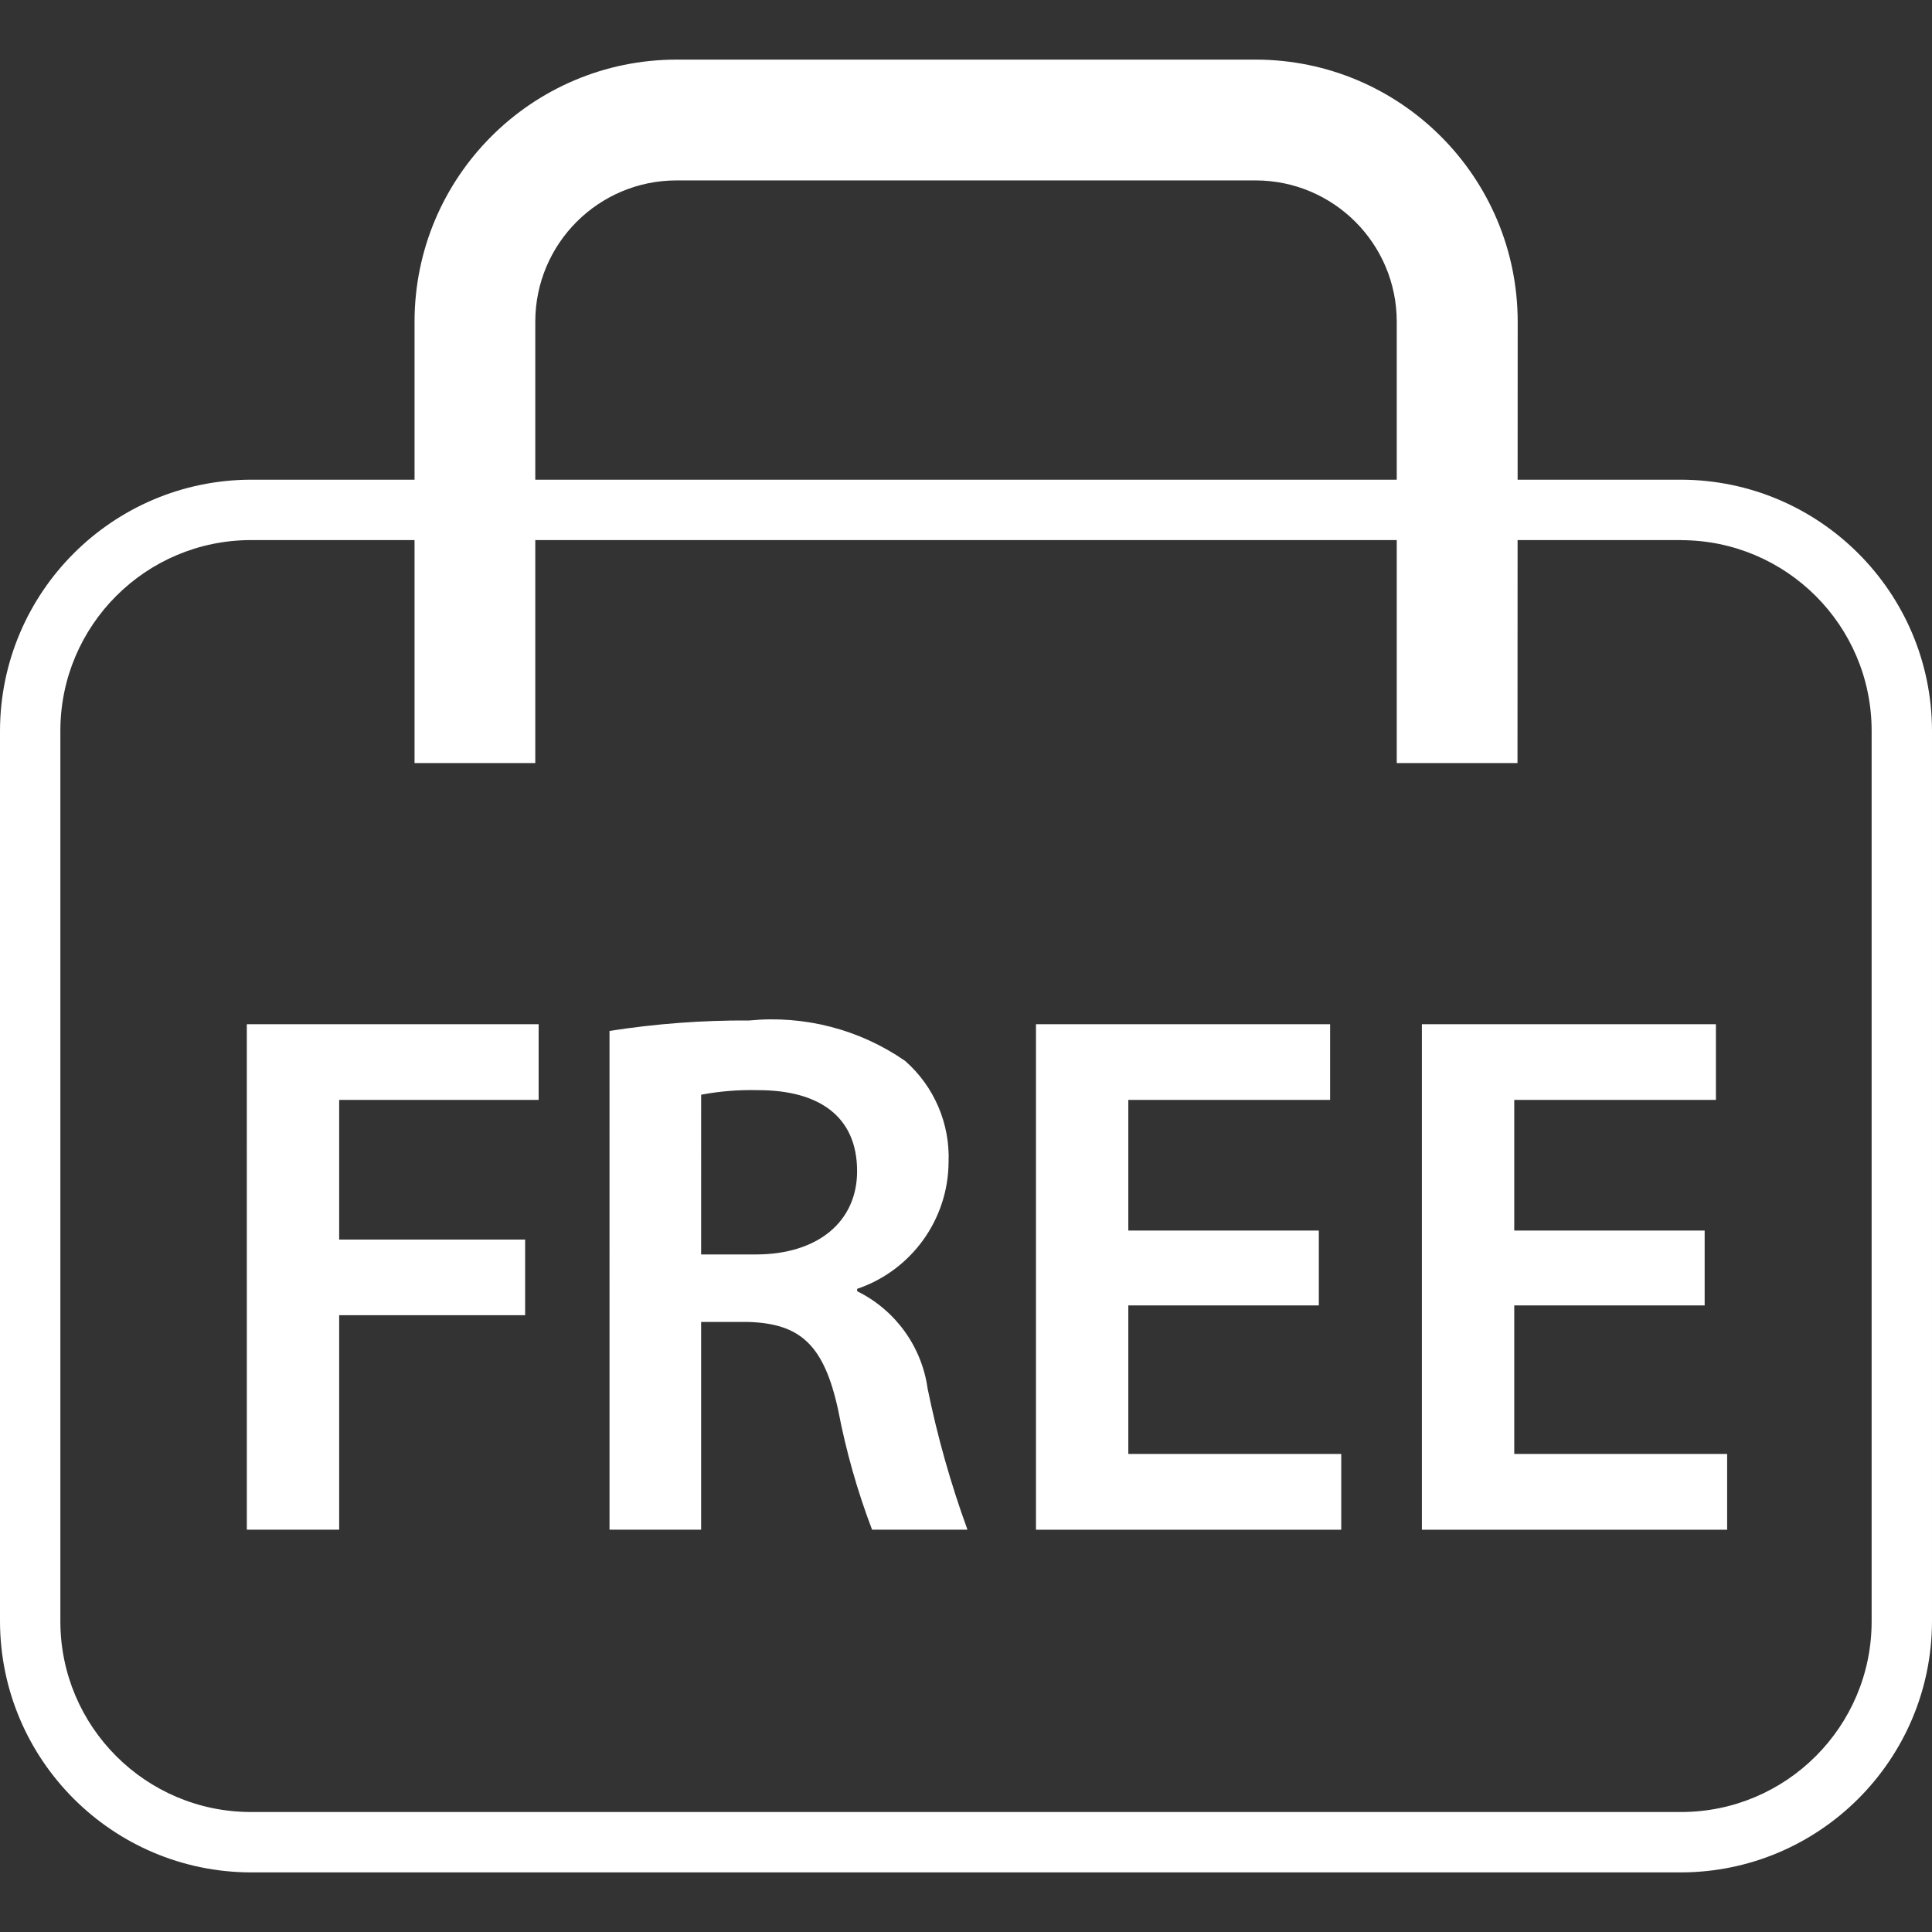
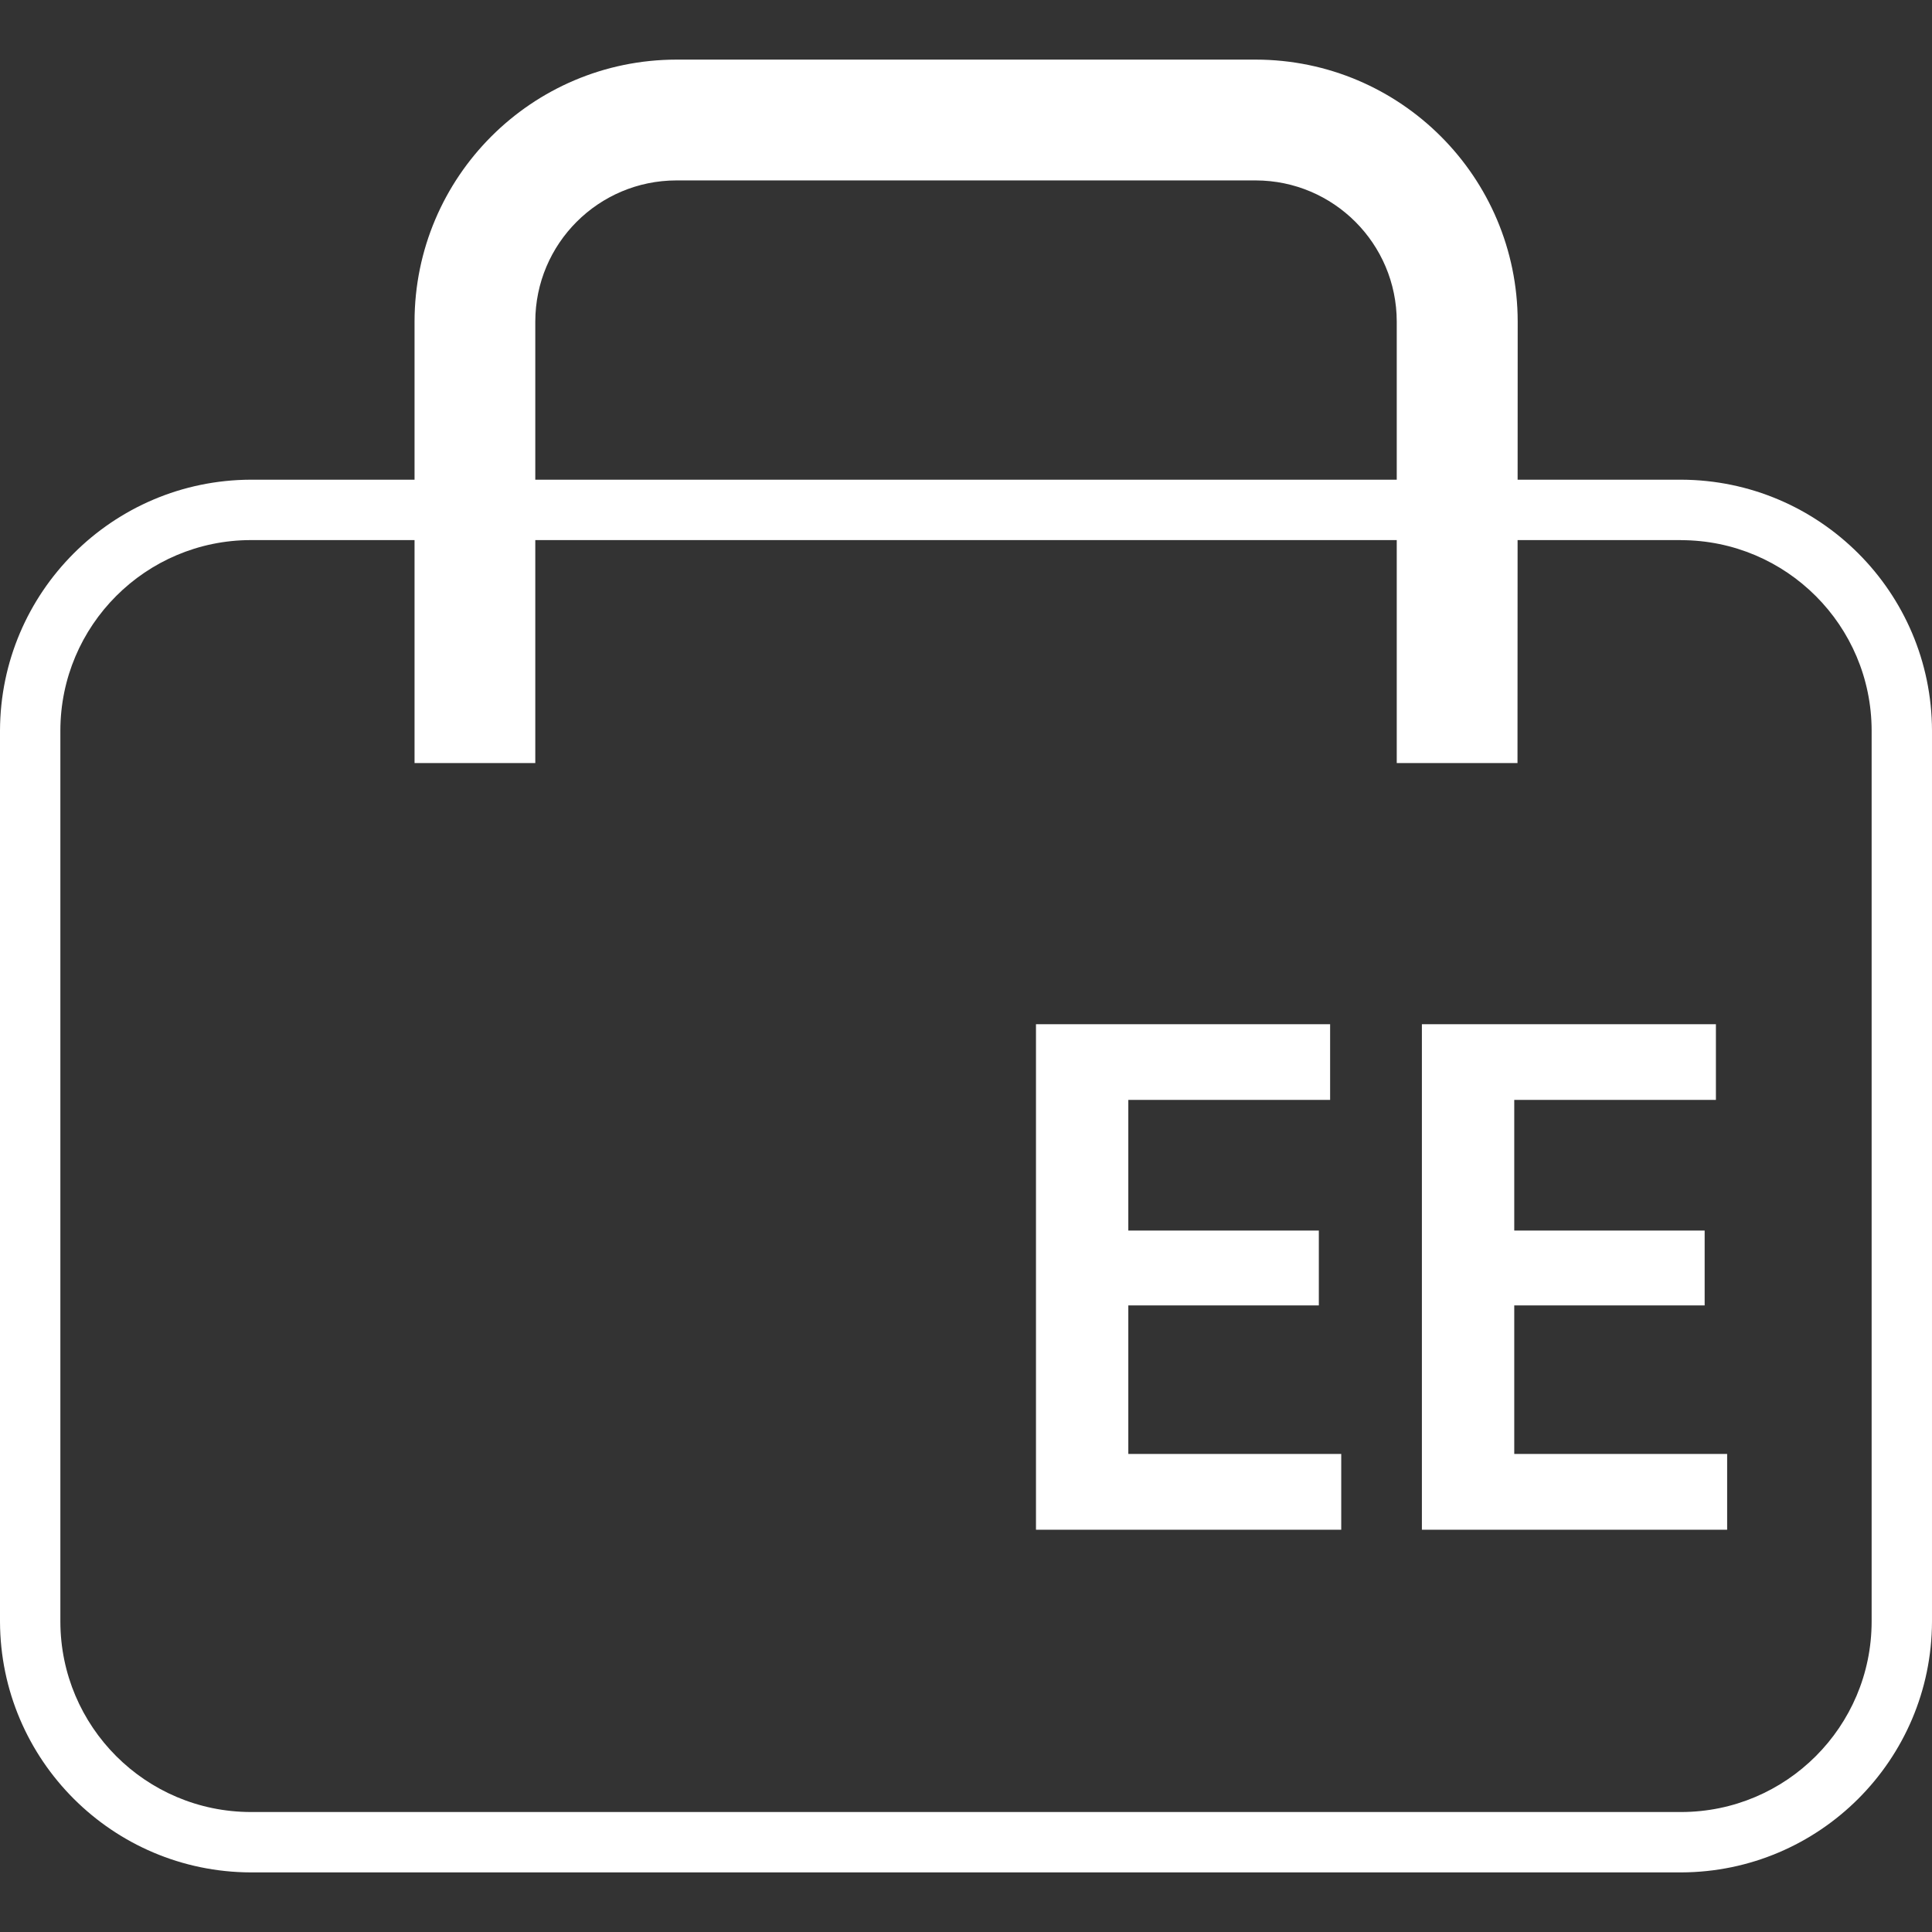
<svg xmlns="http://www.w3.org/2000/svg" id="Layer_1" x="0px" y="0px" width="150px" height="150px" viewBox="-25 -25 150 150" xml:space="preserve">
  <rect x="-25" y="-25" width="150" height="150" fill="#333333" stroke="none" />
  <g>
    <path fill="#FFFFFF" d="M105.521,16.938c8.164,0.012,14.782,6.624,14.792,14.787V100.9c-0.007,8.158-6.628,14.779-14.792,14.785 H-5.521c-8.165-0.008-14.783-6.627-14.792-14.791v-69.17c0.009-8.167,6.627-14.782,14.792-14.792h111.042 M105.521,12.243H-5.521 C-16.265,12.277-24.968,20.979-25,31.724V100.9c0.032,10.74,8.735,19.443,19.479,19.473h111.042 c10.745-0.031,19.447-8.73,19.479-19.473V31.724C124.969,20.979,116.268,12.277,105.521,12.243z" />
    <path fill="#FFFFFF" d="M92.818,34.244h-9.375V-0.035c-0.007-6.043-4.901-10.944-10.942-10.957H27.516 c-6.05,0.007-10.95,4.909-10.956,10.958v34.277H7.185V-0.035c0.012-11.225,9.106-20.322,20.331-20.337h44.985 c11.224,0.016,20.317,9.111,20.332,20.337L92.818,34.244z" />
-     <path fill="#FFFFFF" d="M-5.837,54.52H16.82v5.877H1.333V71.24h14.438v5.871H1.333v16.654h-7.169L-5.837,54.52L-5.837,54.52z" />
-     <path fill="#FFFFFF" d="M22.322,55.041c3.588-0.559,7.209-0.834,10.839-0.811c4.283-0.422,8.573,0.688,12.111,3.137 c2.256,1.98,3.498,4.879,3.375,7.879c-0.034,4.449-2.888,8.391-7.098,9.82v0.184c2.964,1.459,5.018,4.293,5.472,7.566 c0.759,3.719,1.791,7.375,3.092,10.947h-7.407c-1.142-3.004-2.021-6.105-2.625-9.26c-1.107-5.127-2.968-6.76-7.049-6.869h-3.597 v16.131h-7.112L22.322,55.041L22.322,55.041z M29.435,72.395h4.251c4.829,0,7.859-2.561,7.859-6.465 c0-4.311-3.031-6.291-7.688-6.291c-1.479-0.035-2.966,0.078-4.42,0.355L29.435,72.395z" />
    <path fill="#FFFFFF" d="M77.394,76.352H62.602v11.531h16.531v5.883h-23.7V54.52H78.27v5.877H62.602v10.141h14.792V76.352 L77.394,76.352z" />
    <path fill="#FFFFFF" d="M107.35,76.352H92.566v11.531h16.529v5.883H85.395V54.52h22.828v5.877H92.566v10.141h14.783V76.352 L107.35,76.352z" />
  </g>
</svg>